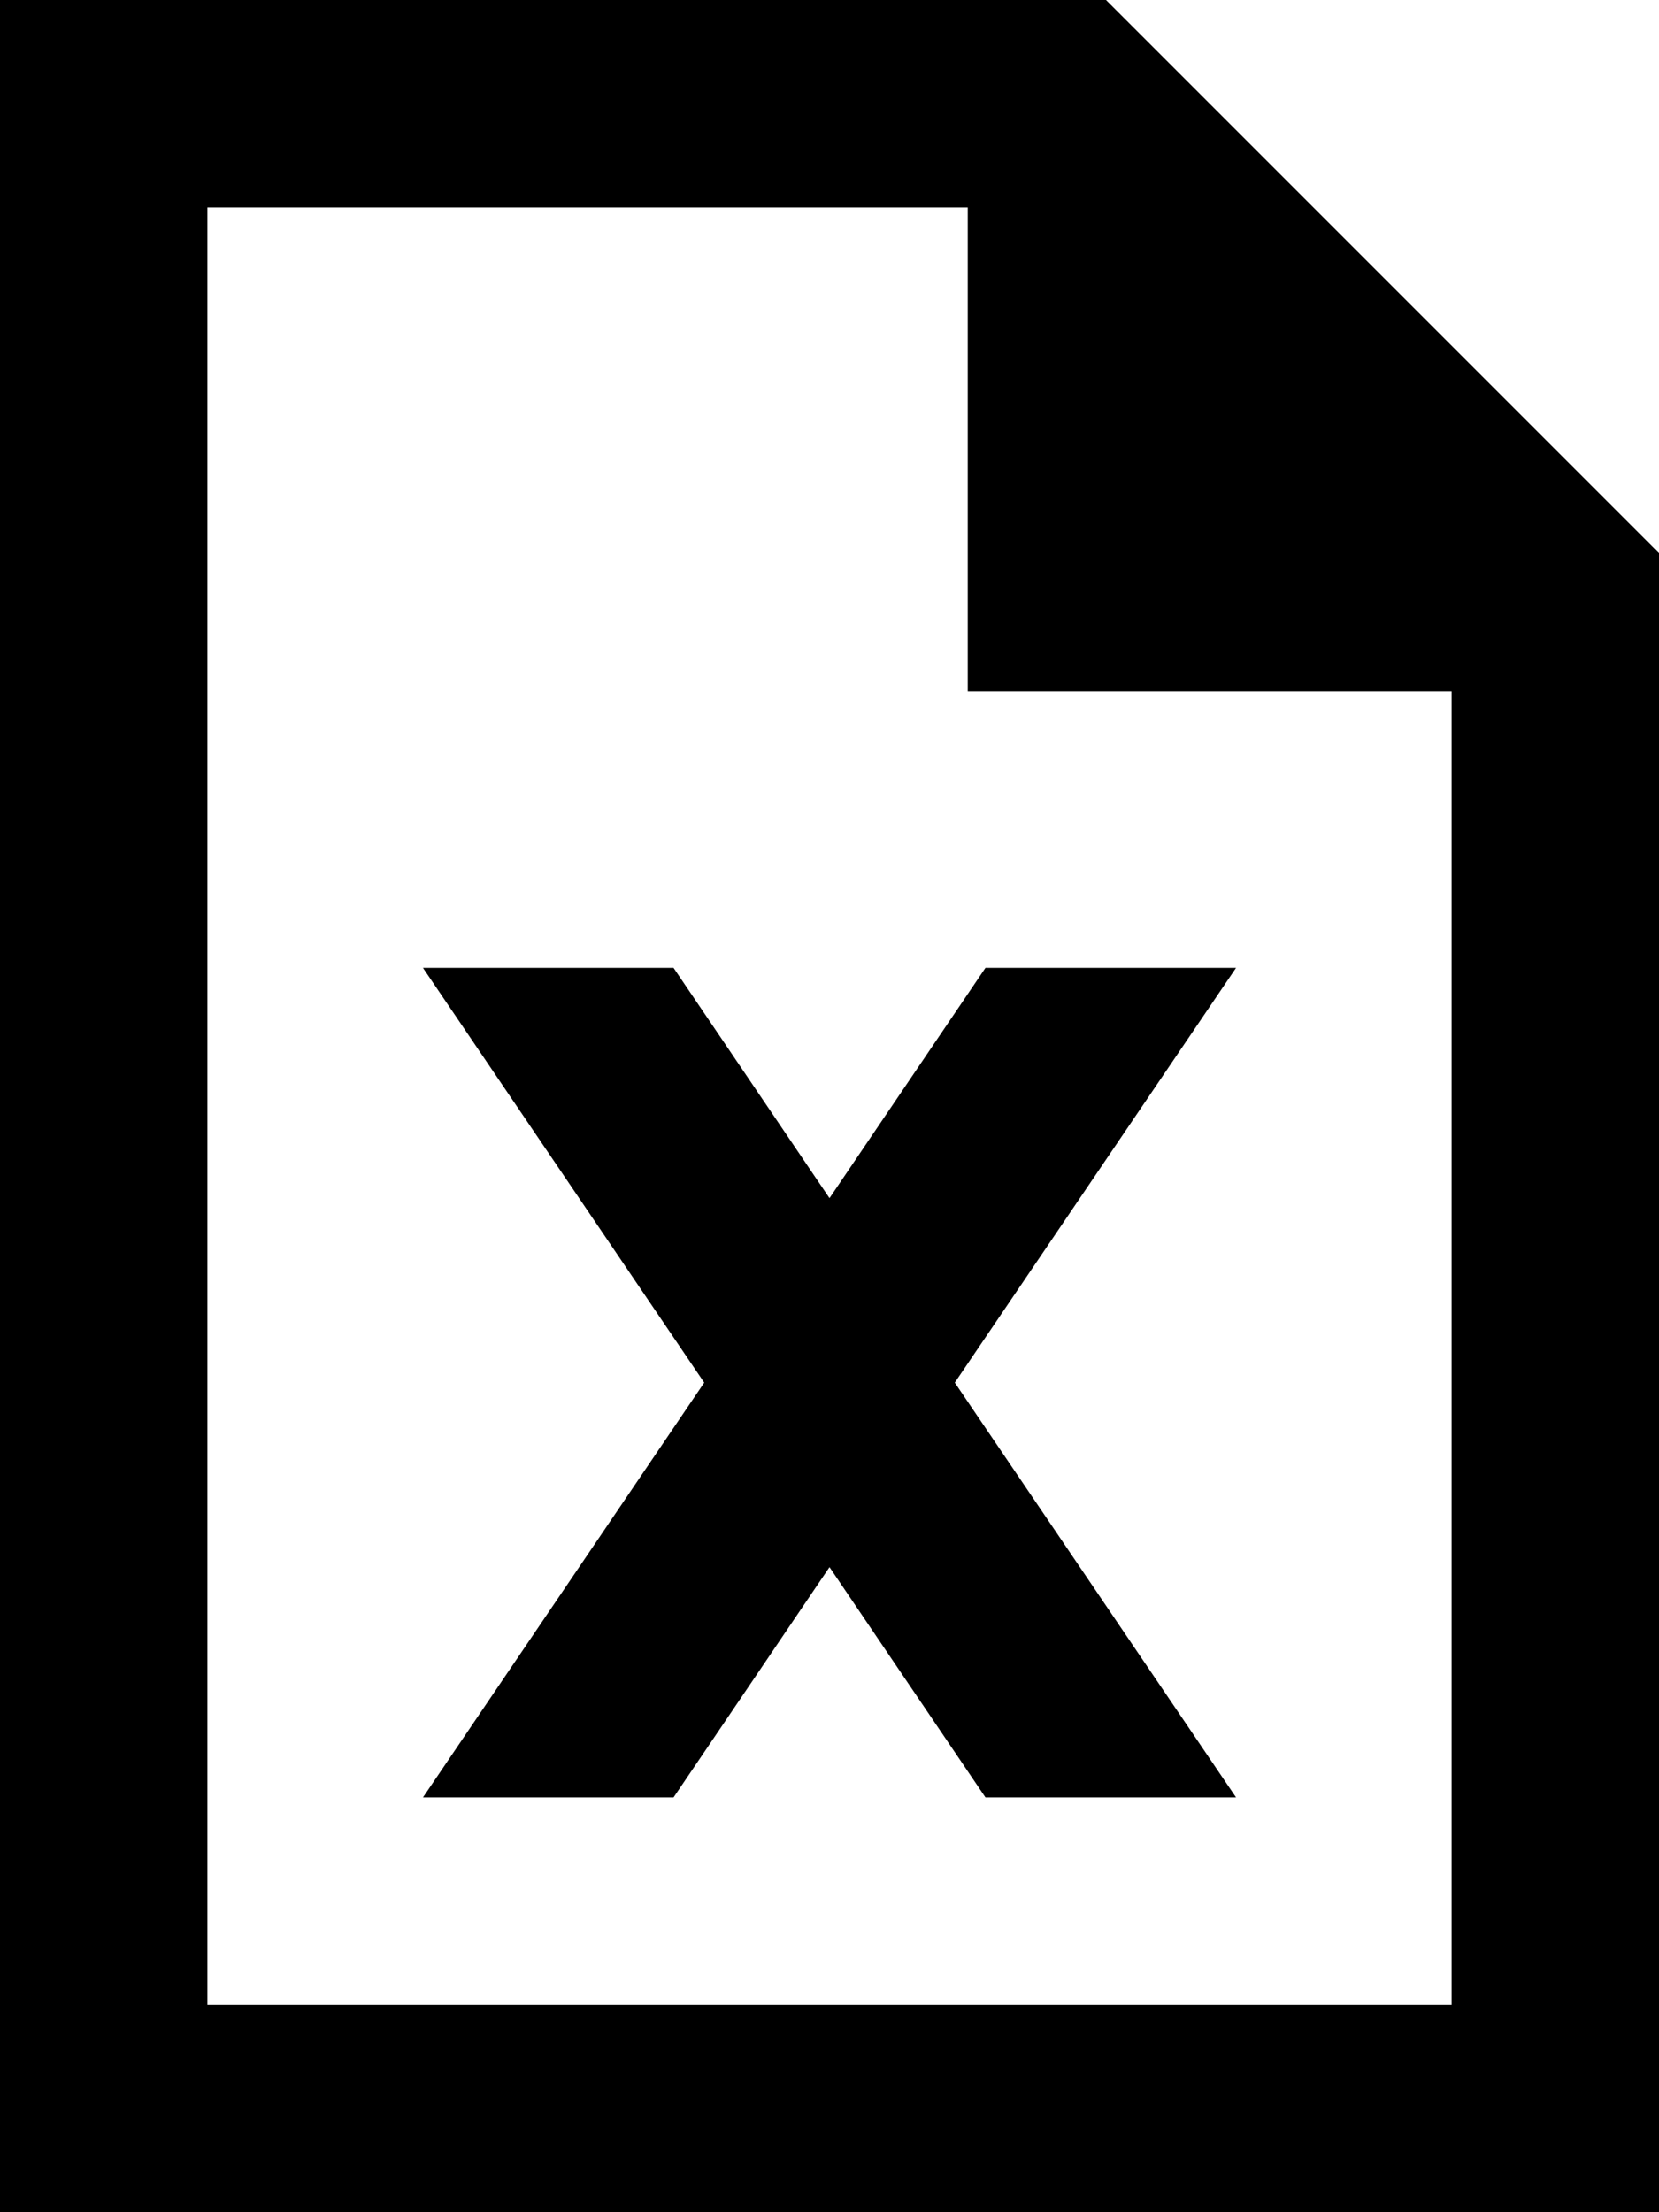
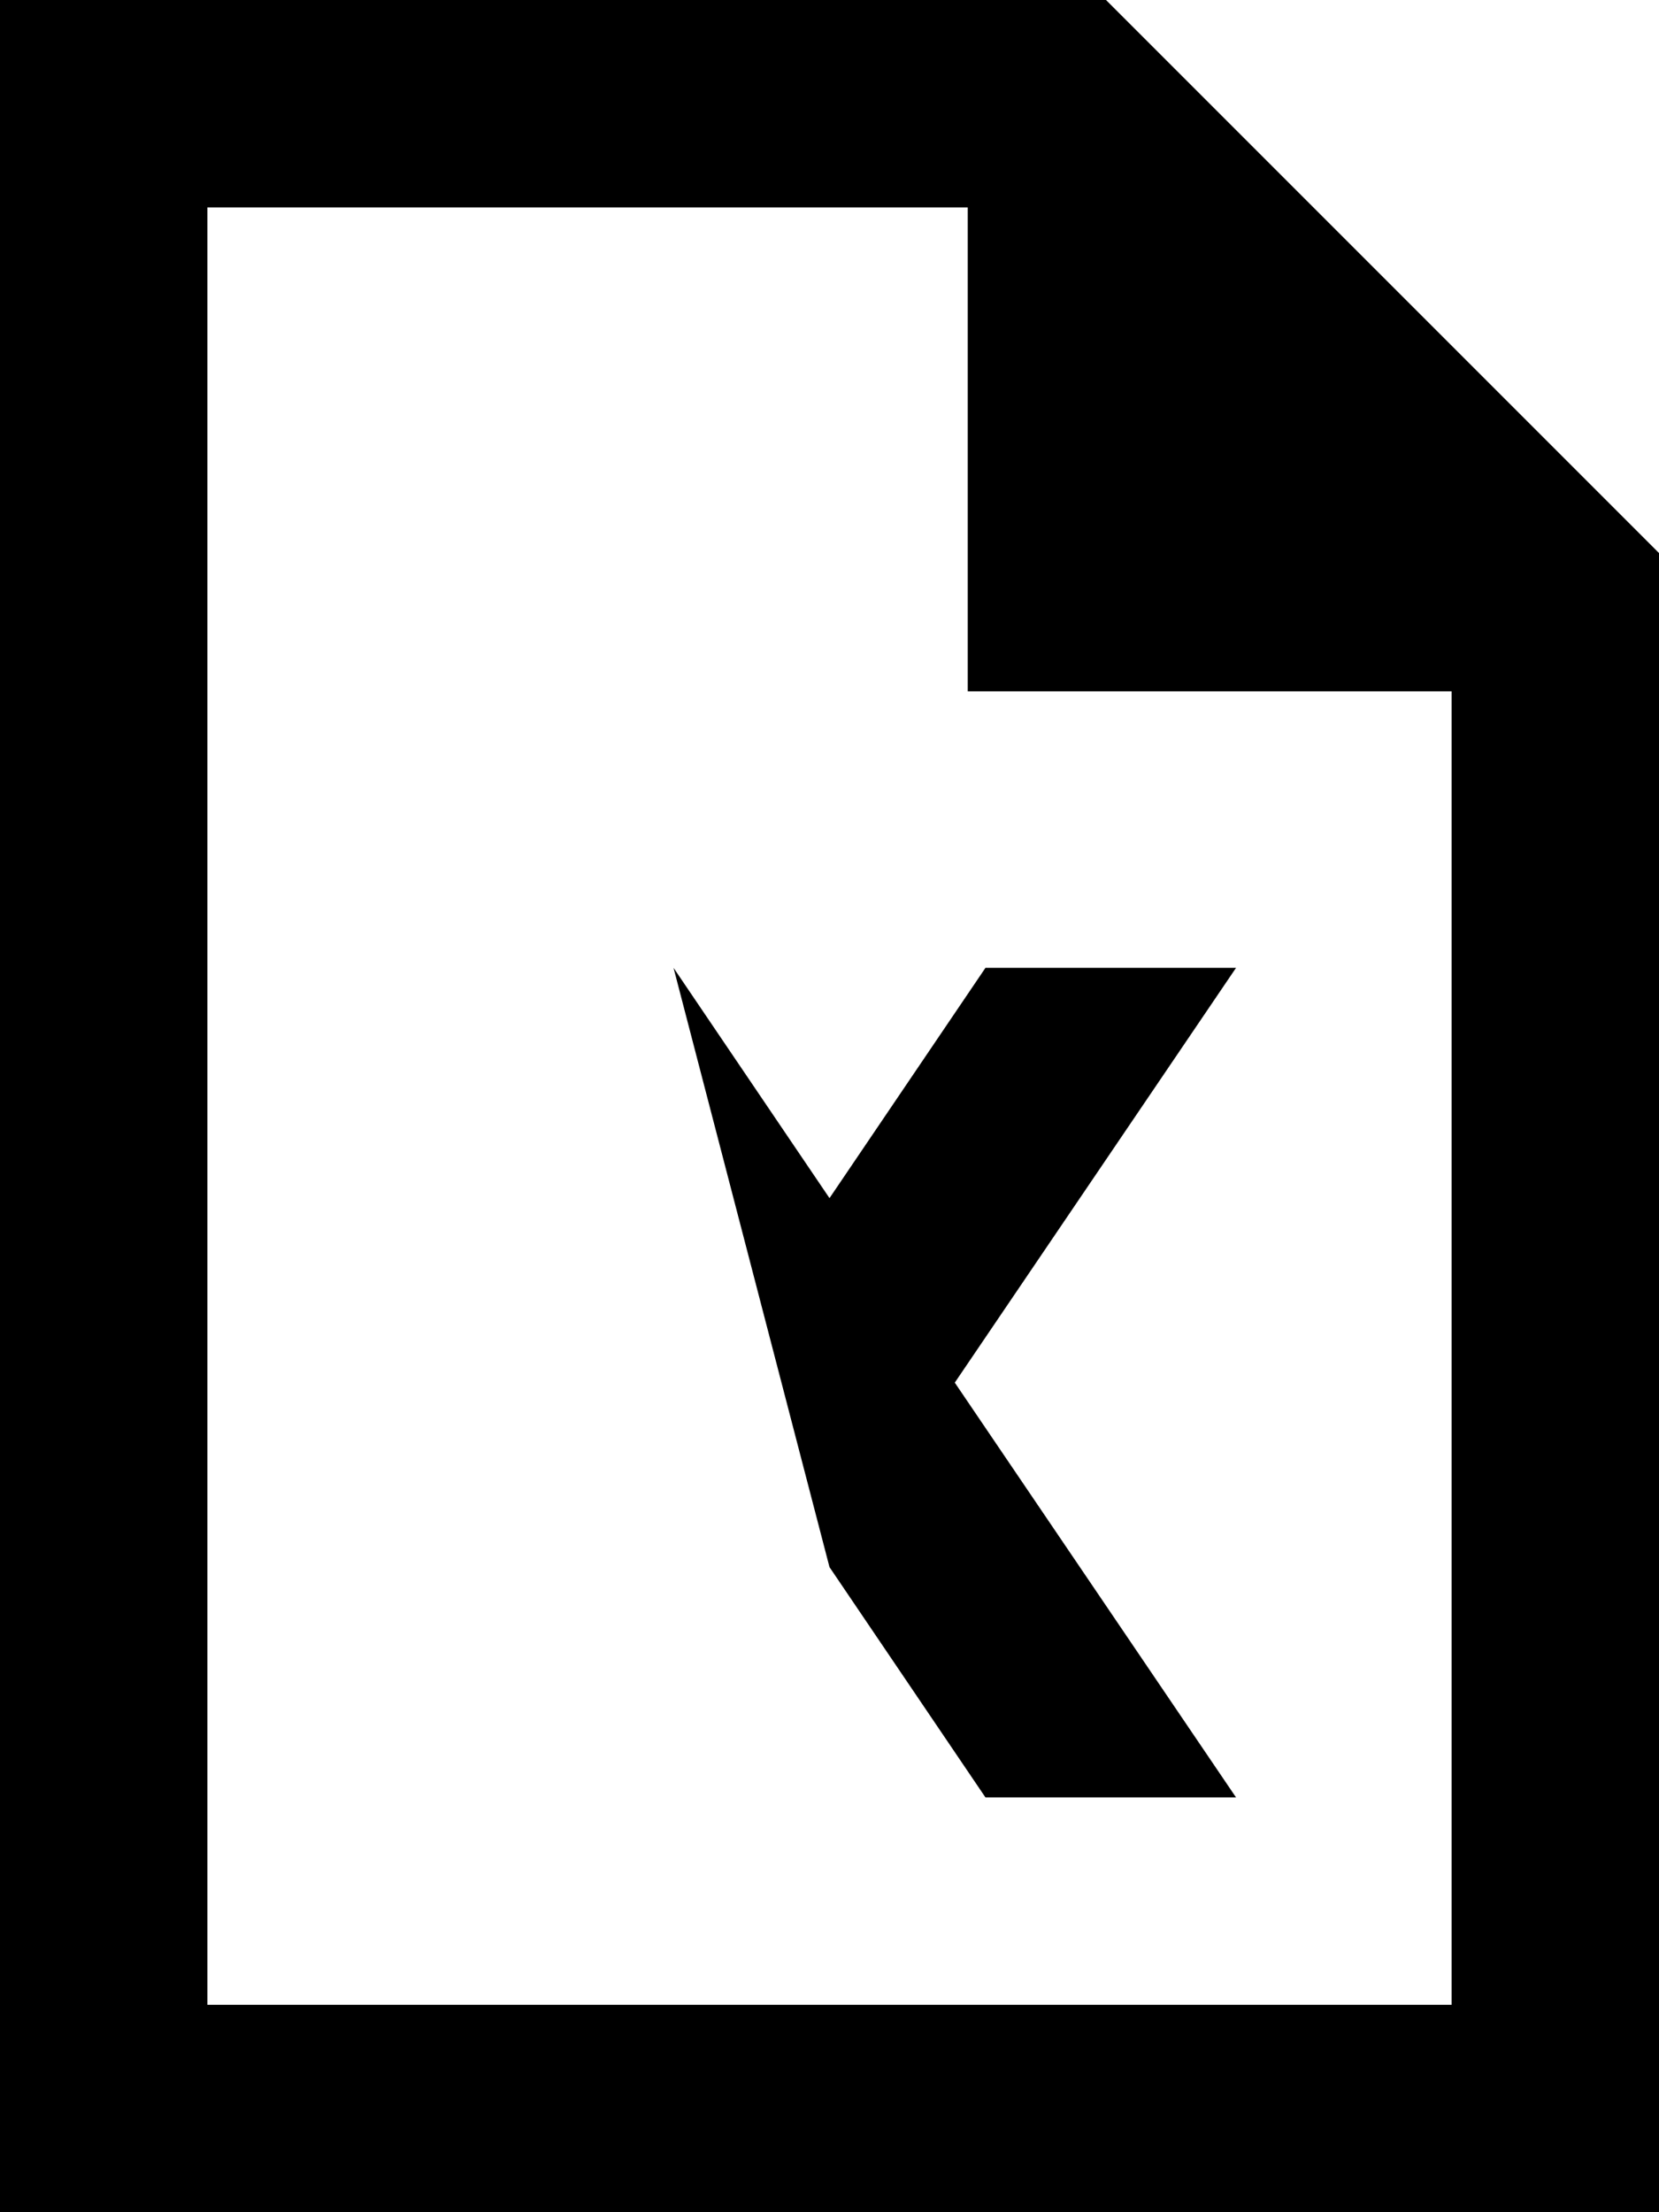
<svg xmlns="http://www.w3.org/2000/svg" viewBox="0 0 384 512">
-   <path d="M48 464V48H224V160H336V464H48zM256 0H48 0V48 464v48H48 336h48V464 128L256 0zM97.9 224L163 320 97.9 416h58L192 362.7 228.1 416h58L221 320l65.1-96h-58L192 277.3 155.9 224h-58z" />
+   <path d="M48 464V48H224V160H336V464H48zM256 0H48 0V48 464v48H48 336h48V464 128L256 0zM97.9 224h58L192 362.7 228.1 416h58L221 320l65.1-96h-58L192 277.3 155.9 224h-58z" />
</svg>